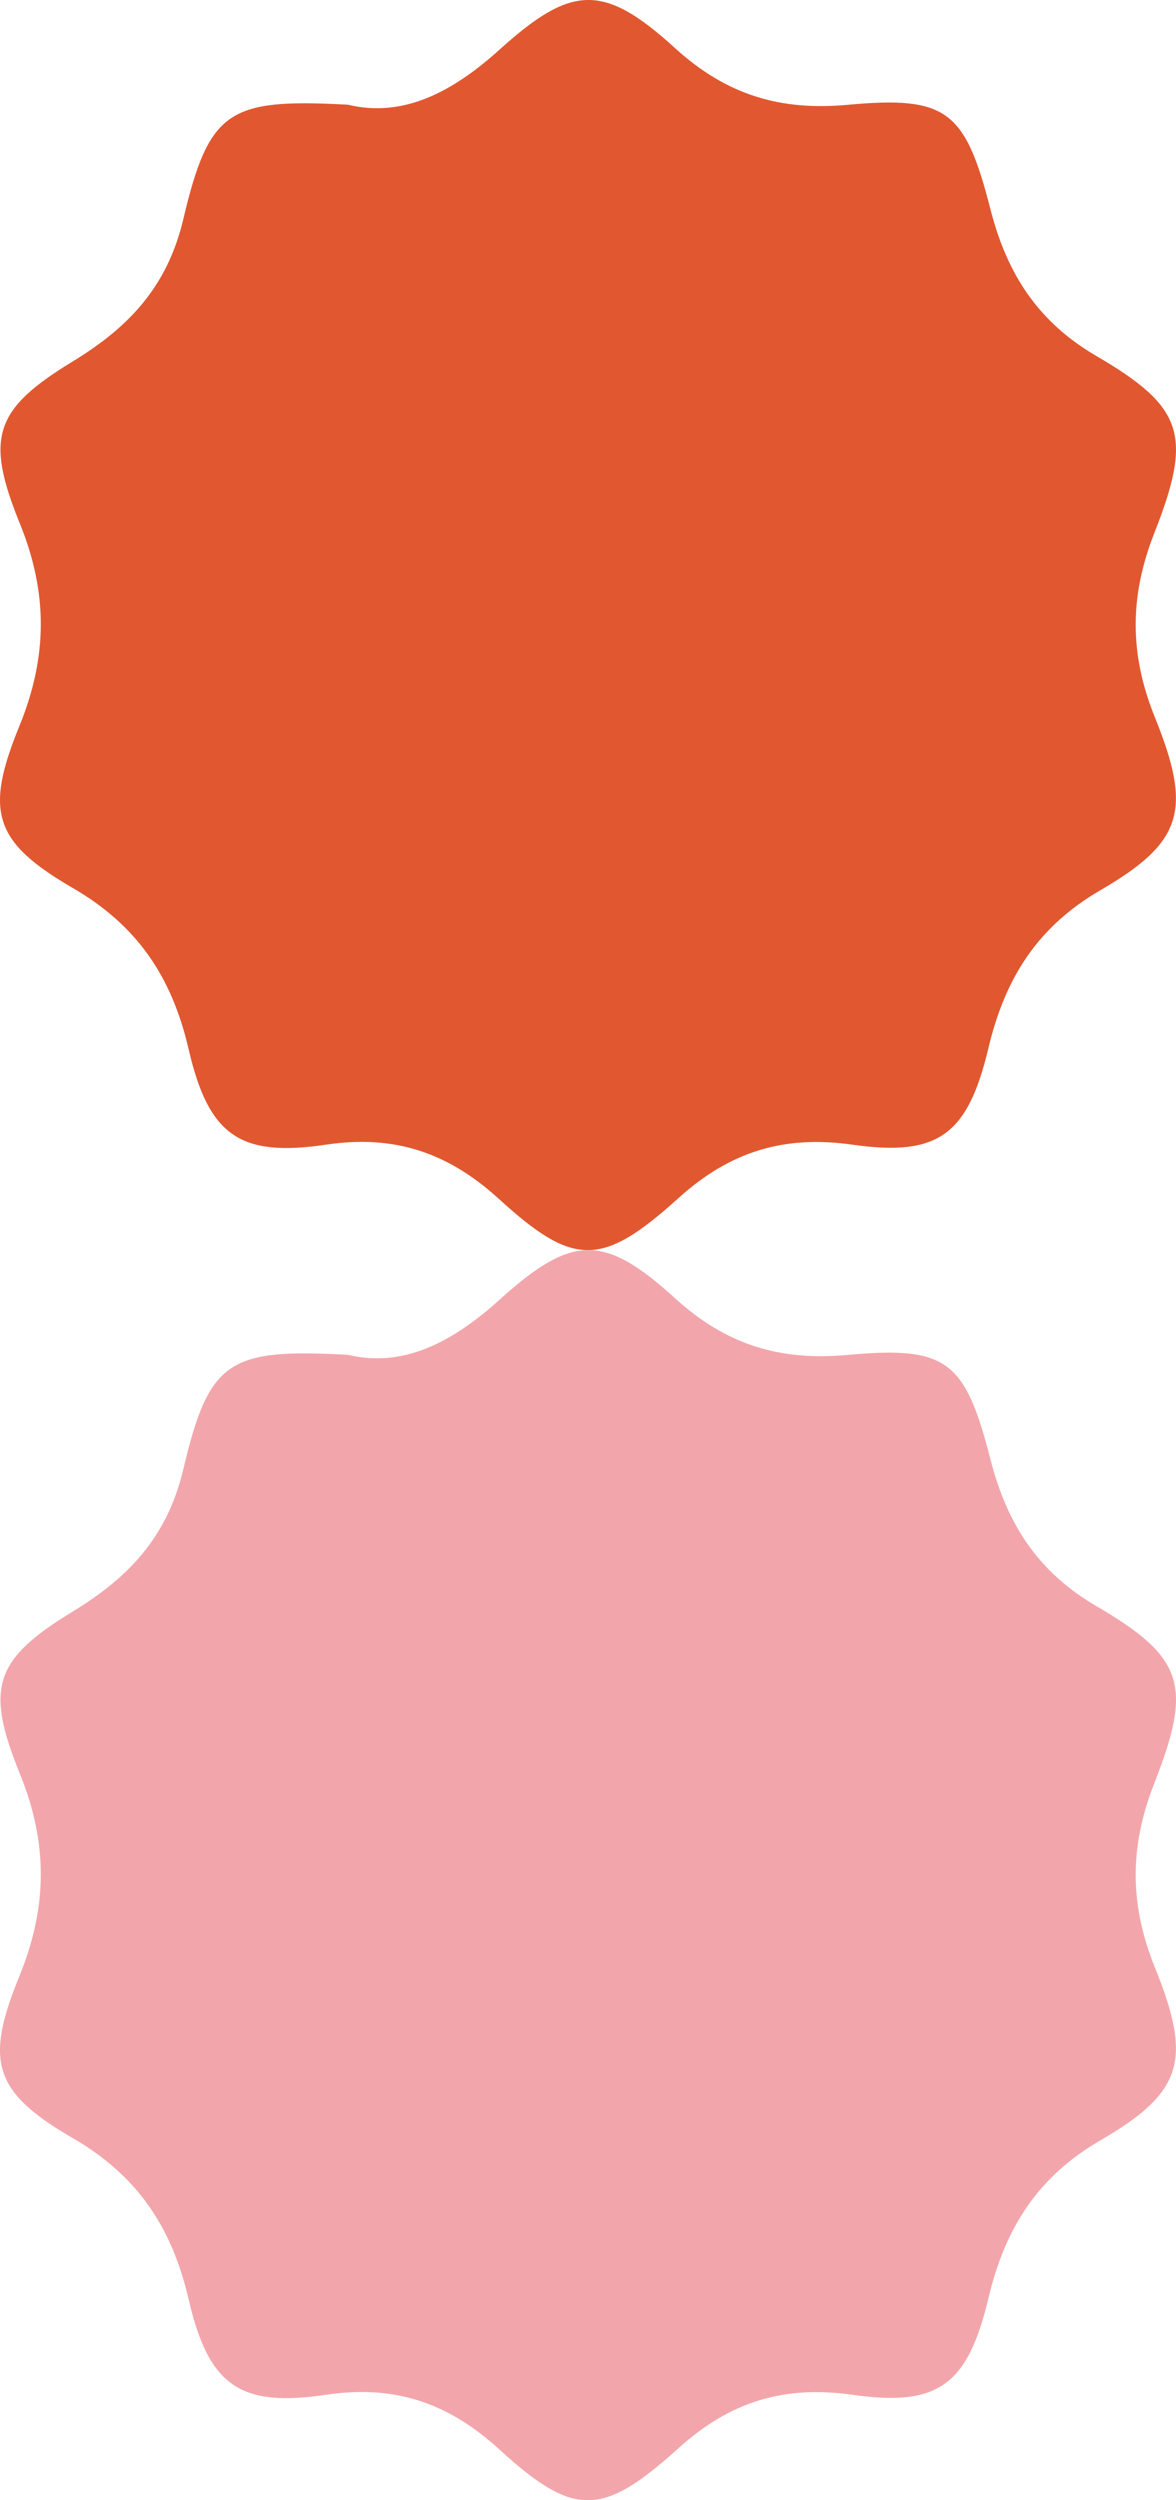
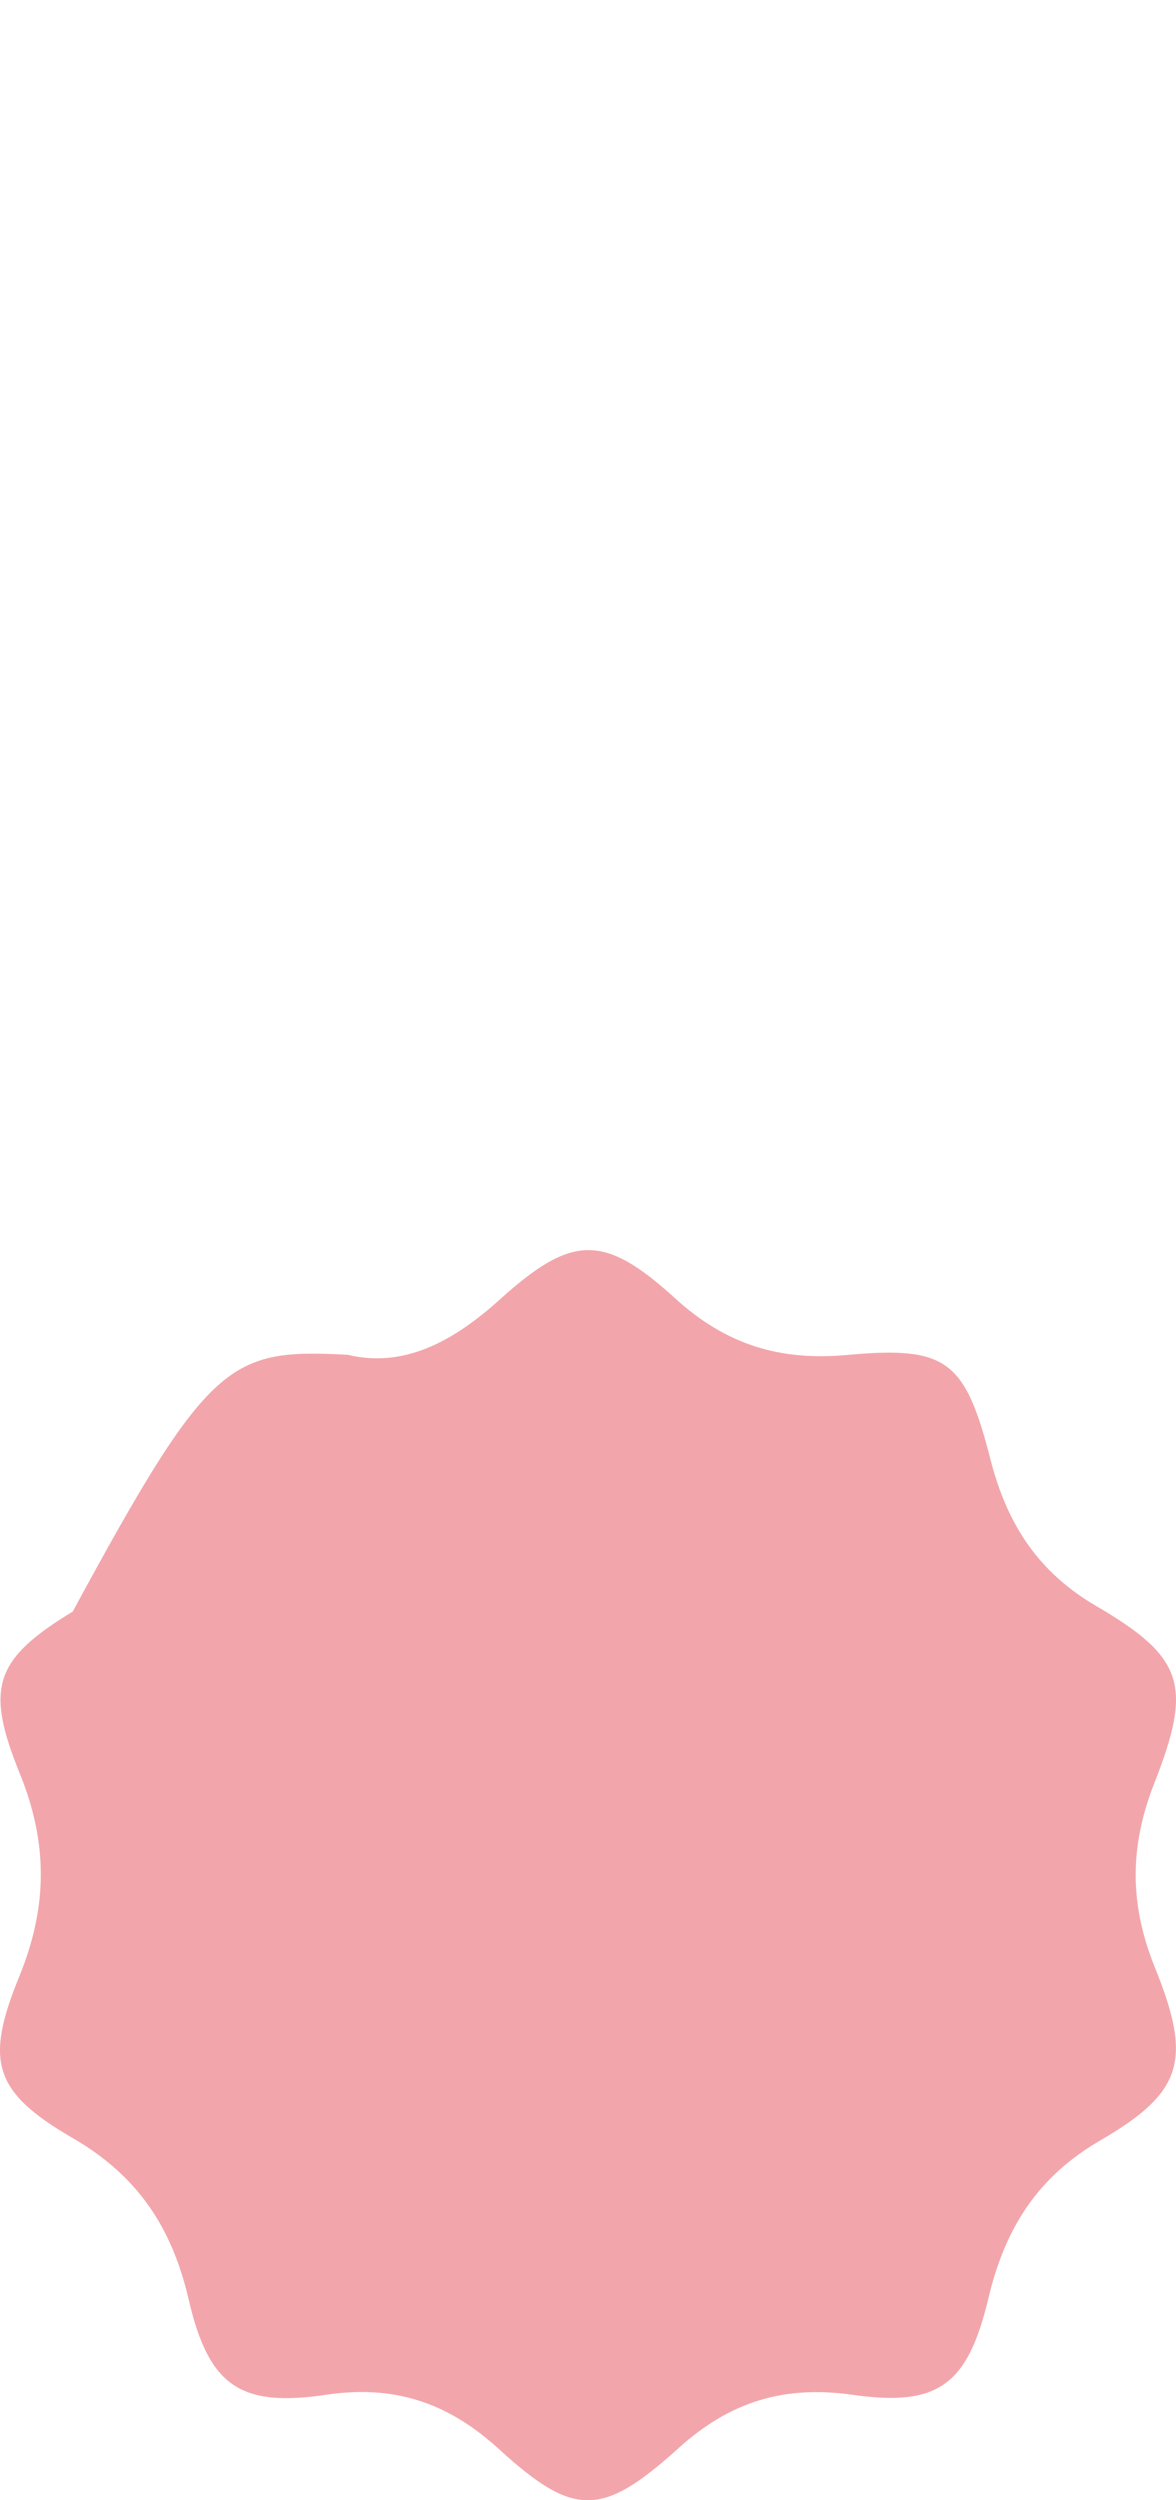
<svg xmlns="http://www.w3.org/2000/svg" width="104" height="221" viewBox="0 0 104 221" fill="none">
-   <path d="M30.763 9.253C35.615 10.428 39.972 8.181 44.169 4.394C50.555 -1.377 53.378 -1.502 59.689 4.246C64.251 8.409 69.027 9.812 74.962 9.264C83.742 8.455 85.363 9.778 87.595 18.514C89.066 24.251 91.824 28.471 96.944 31.459C104.725 35.998 105.477 38.496 102.074 47.141C99.885 52.718 99.874 57.816 102.128 63.394C105.455 71.617 104.618 74.445 97.298 78.699C91.803 81.893 88.894 86.398 87.413 92.636C85.578 100.358 82.937 102.251 75.381 101.179C69.424 100.335 64.626 101.726 60.043 105.866C53.238 112.014 50.759 112.037 44.126 105.981C39.564 101.818 34.81 100.289 28.831 101.179C21.275 102.297 18.463 100.426 16.692 92.785C15.189 86.272 12.077 81.756 6.42 78.483C-0.545 74.434 -1.383 71.742 1.709 64.192C4.22 58.044 4.252 52.41 1.741 46.24C-1.35 38.633 -0.46 36.147 6.431 31.949C11.293 28.984 14.771 25.437 16.209 19.381C18.495 9.686 20.255 8.694 30.763 9.253Z" fill="#E15830" />
-   <path d="M30.763 119.753C35.615 120.928 39.972 118.681 44.169 114.894C50.555 109.123 53.378 108.998 59.689 114.746C64.251 118.909 69.027 120.312 74.962 119.764C83.742 118.955 85.363 120.278 87.595 129.014C89.066 134.751 91.824 138.971 96.944 141.959C104.725 146.498 105.477 148.996 102.074 157.641C99.885 163.218 99.874 168.316 102.128 173.894C105.455 182.117 104.618 184.945 97.298 189.199C91.803 192.393 88.894 196.898 87.413 203.136C85.578 210.858 82.937 212.751 75.381 211.679C69.424 210.835 64.626 212.226 60.043 216.366C53.238 222.514 50.759 222.537 44.126 216.481C39.564 212.318 34.81 210.789 28.831 211.679C21.275 212.797 18.463 210.926 16.692 203.285C15.189 196.772 12.077 192.256 6.42 188.983C-0.545 184.934 -1.383 182.242 1.709 174.692C4.22 168.544 4.252 162.91 1.741 156.74C-1.35 149.133 -0.46 146.647 6.431 142.449C11.293 139.484 14.771 135.937 16.209 129.881C18.495 120.186 20.255 119.194 30.763 119.753Z" fill="#F2A6AB" />
+   <path d="M30.763 119.753C35.615 120.928 39.972 118.681 44.169 114.894C50.555 109.123 53.378 108.998 59.689 114.746C64.251 118.909 69.027 120.312 74.962 119.764C83.742 118.955 85.363 120.278 87.595 129.014C89.066 134.751 91.824 138.971 96.944 141.959C104.725 146.498 105.477 148.996 102.074 157.641C99.885 163.218 99.874 168.316 102.128 173.894C105.455 182.117 104.618 184.945 97.298 189.199C91.803 192.393 88.894 196.898 87.413 203.136C85.578 210.858 82.937 212.751 75.381 211.679C69.424 210.835 64.626 212.226 60.043 216.366C53.238 222.514 50.759 222.537 44.126 216.481C39.564 212.318 34.81 210.789 28.831 211.679C21.275 212.797 18.463 210.926 16.692 203.285C15.189 196.772 12.077 192.256 6.42 188.983C-0.545 184.934 -1.383 182.242 1.709 174.692C4.22 168.544 4.252 162.91 1.741 156.74C-1.35 149.133 -0.46 146.647 6.431 142.449C18.495 120.186 20.255 119.194 30.763 119.753Z" fill="#F2A6AB" />
</svg>